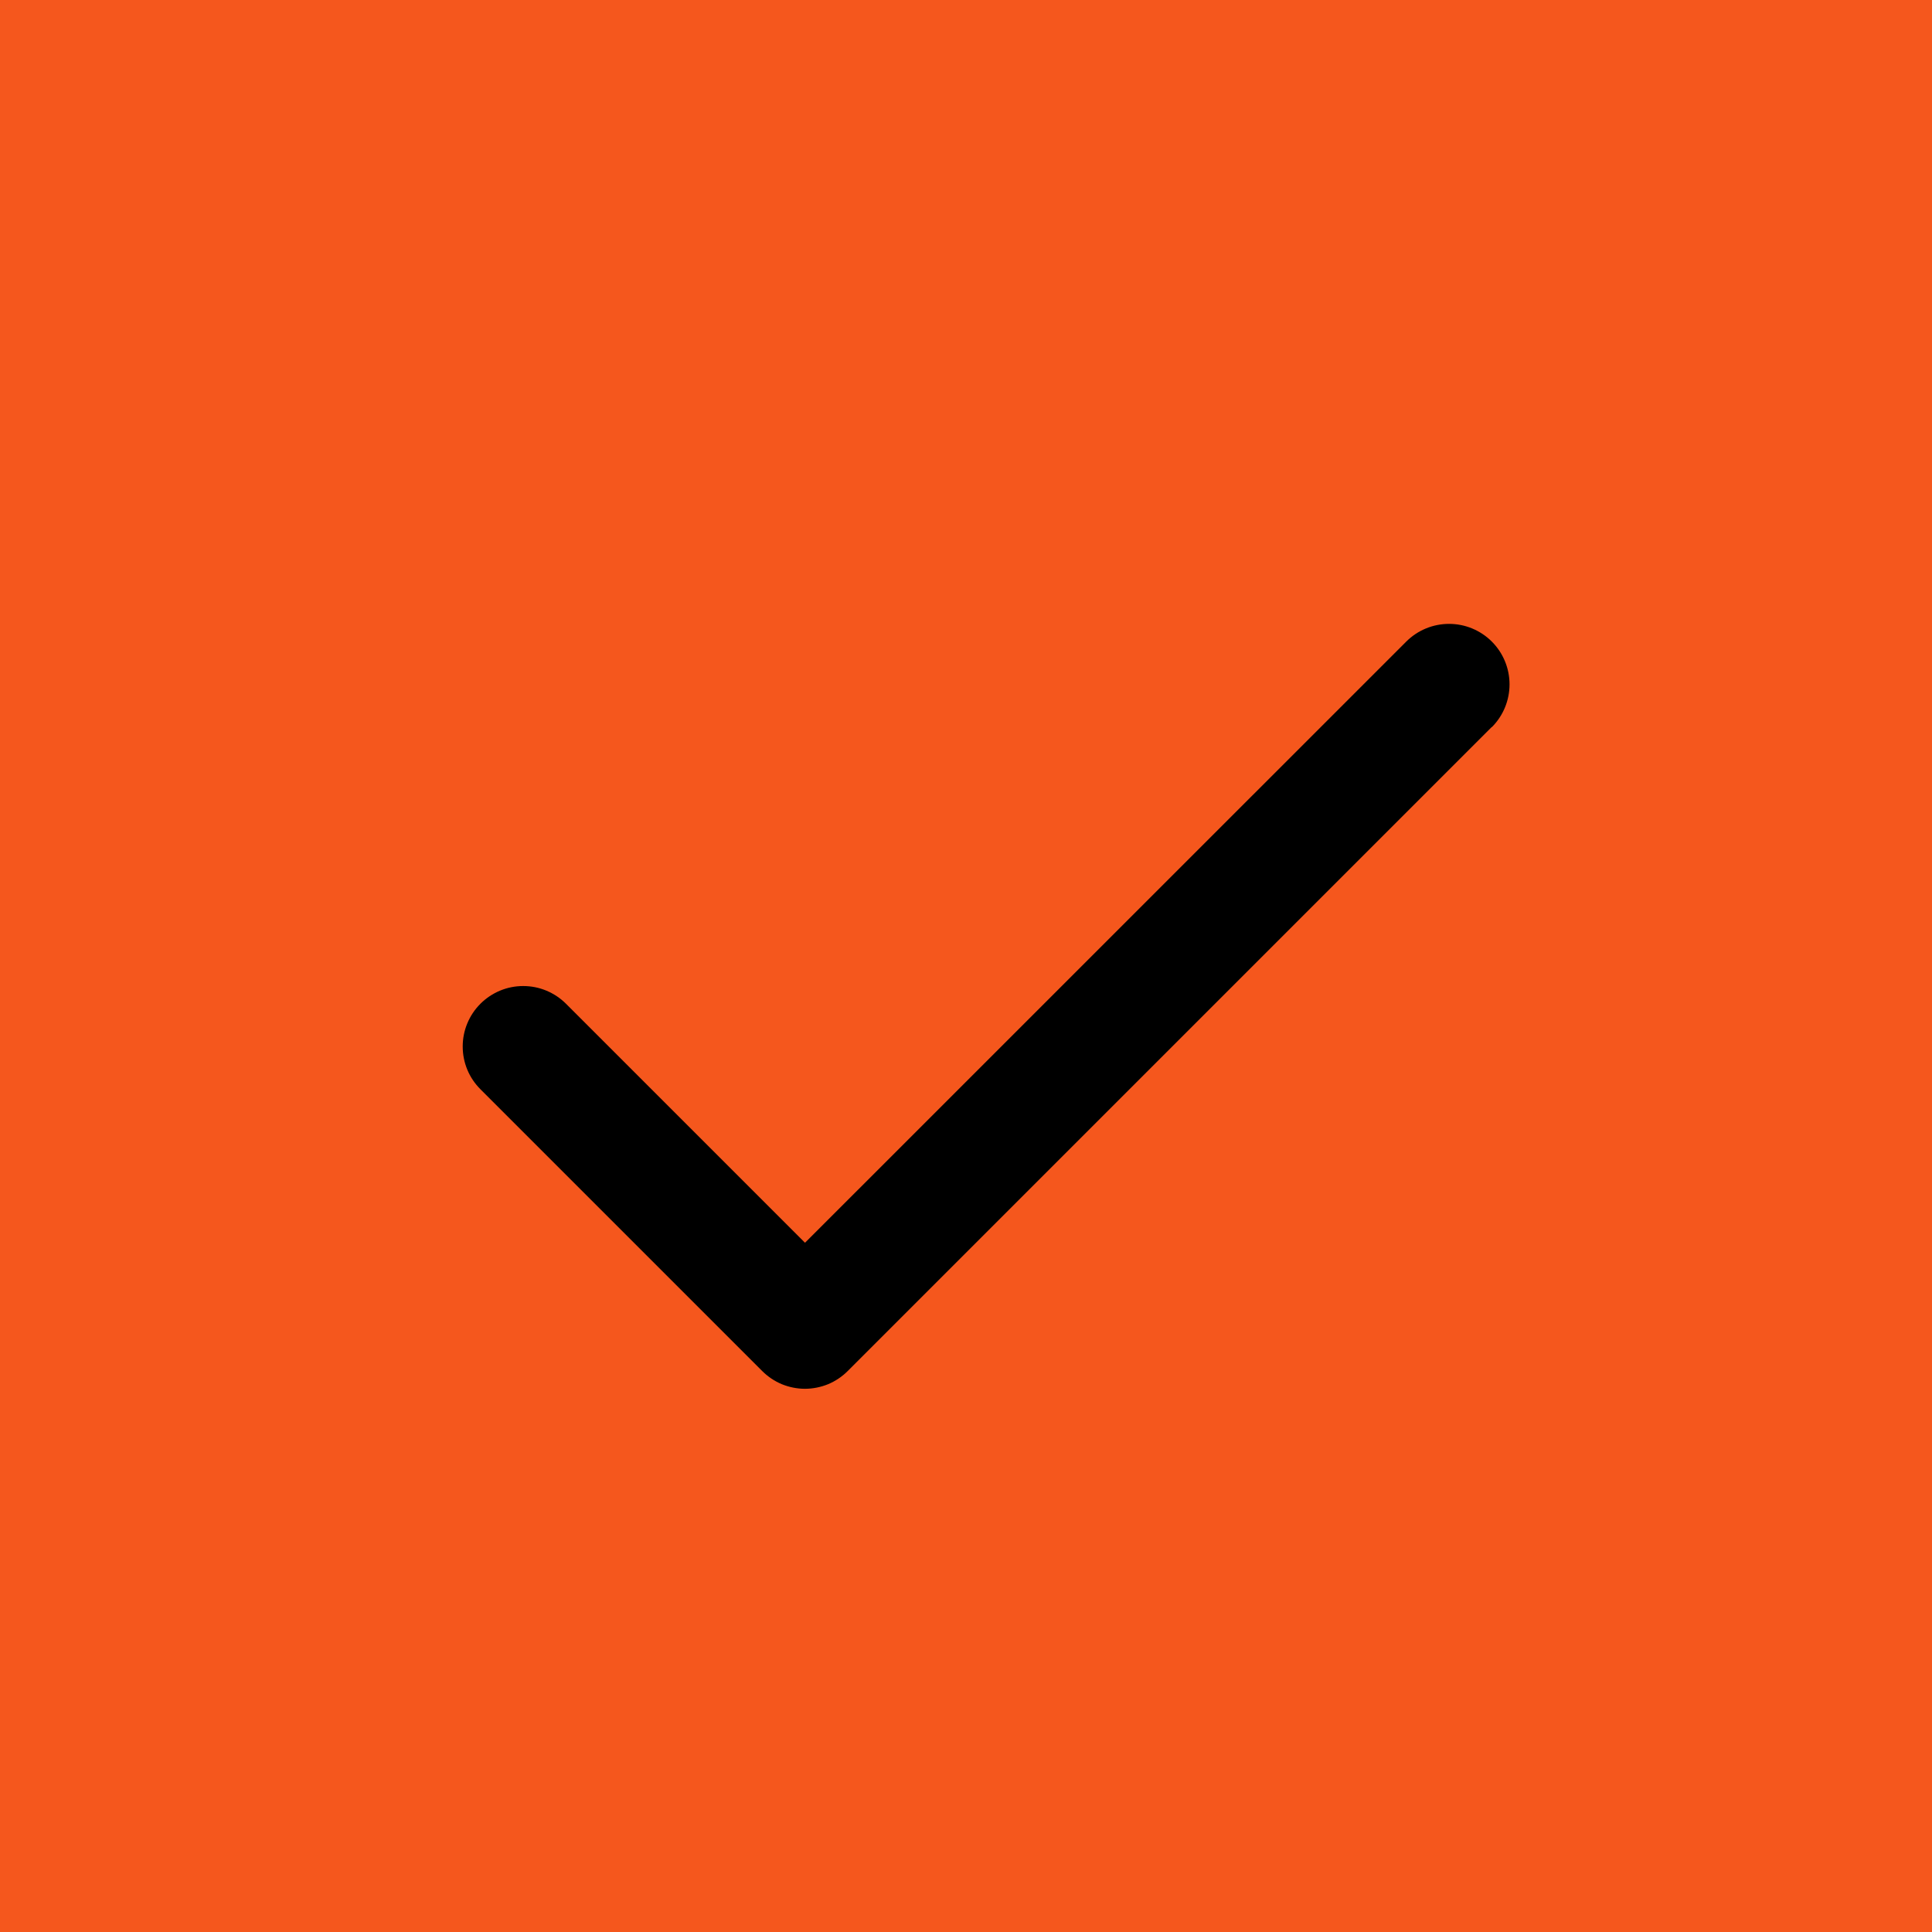
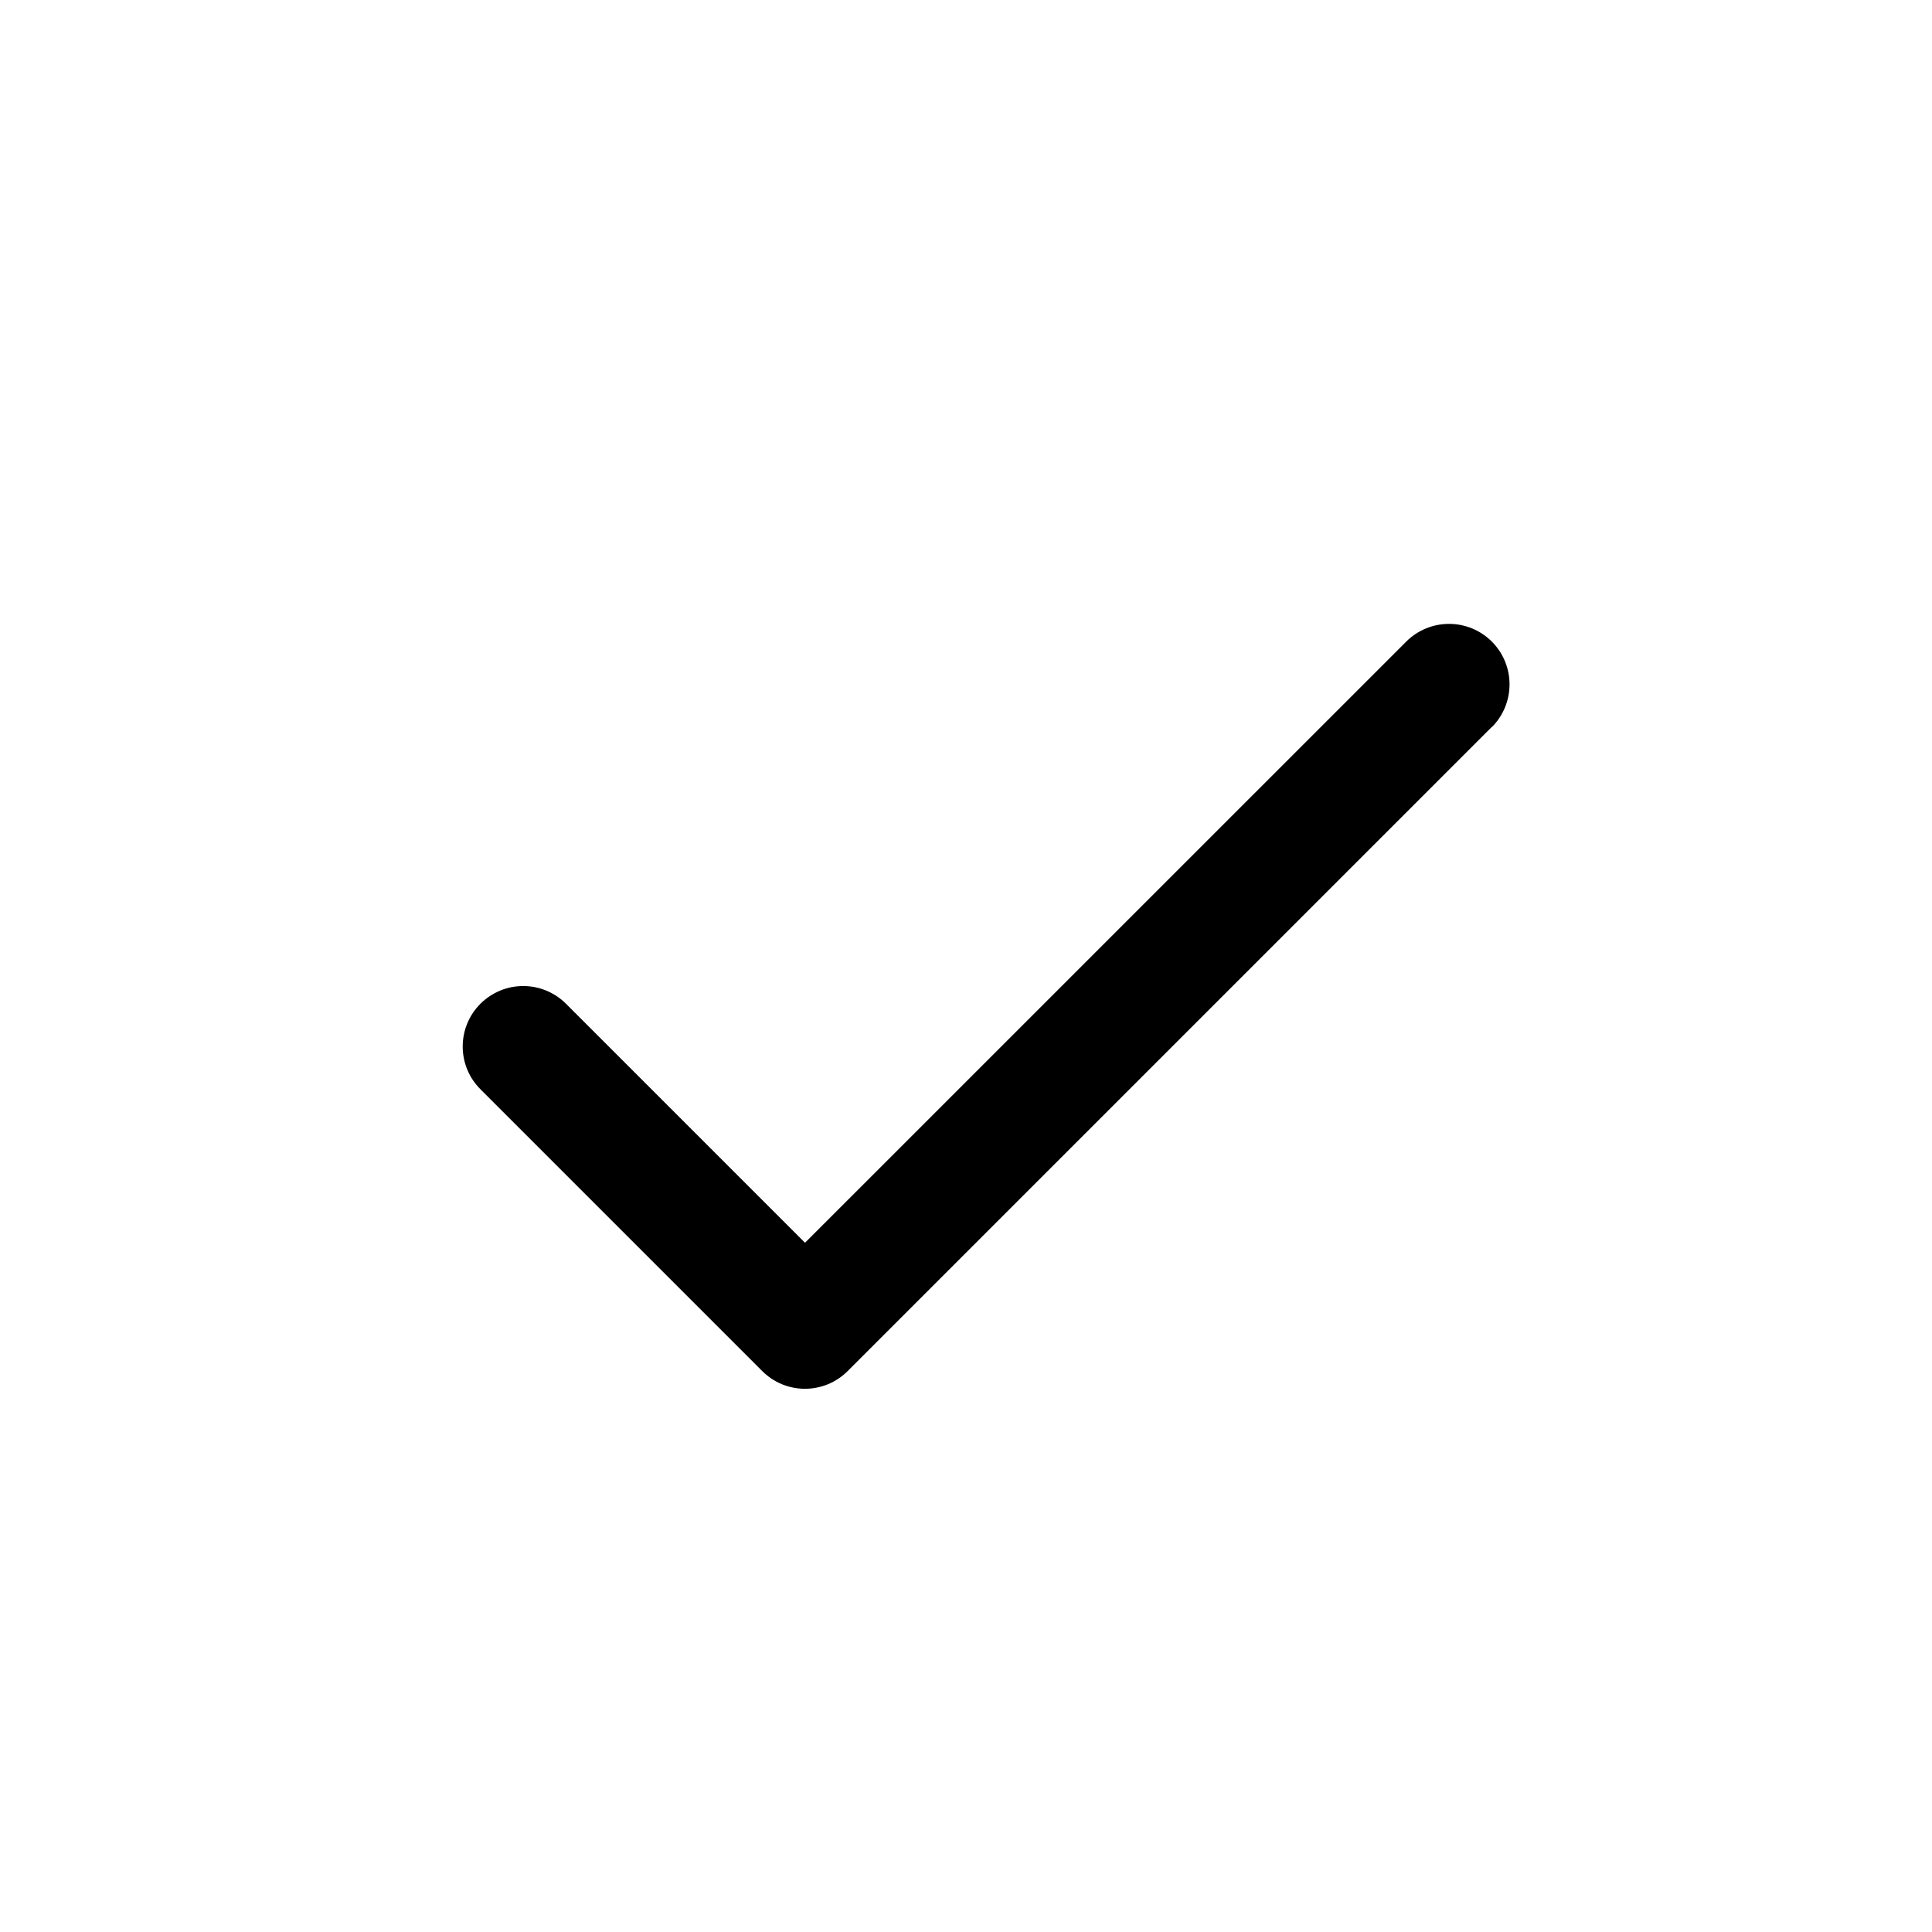
<svg xmlns="http://www.w3.org/2000/svg" width="24" height="24" viewBox="0 0 24 24" fill="none">
-   <rect width="24" height="24" fill="#F5571D" />
  <path d="M18.531 9.031L10.531 17.031C10.461 17.101 10.378 17.157 10.287 17.195C10.196 17.232 10.098 17.252 9.999 17.252C9.901 17.252 9.803 17.232 9.712 17.195C9.621 17.157 9.538 17.101 9.468 17.031L5.968 13.531C5.898 13.461 5.843 13.379 5.805 13.288C5.767 13.196 5.748 13.099 5.748 13C5.748 12.901 5.767 12.804 5.805 12.713C5.843 12.621 5.898 12.539 5.968 12.469C6.038 12.399 6.121 12.344 6.212 12.306C6.303 12.268 6.401 12.249 6.499 12.249C6.598 12.249 6.696 12.268 6.787 12.306C6.878 12.344 6.961 12.399 7.031 12.469L10 15.438L17.469 7.97C17.61 7.829 17.801 7.75 18.001 7.75C18.2 7.75 18.391 7.829 18.532 7.97C18.673 8.111 18.752 8.302 18.752 8.501C18.752 8.701 18.673 8.892 18.532 9.033L18.531 9.031Z" fill="black" />
</svg>